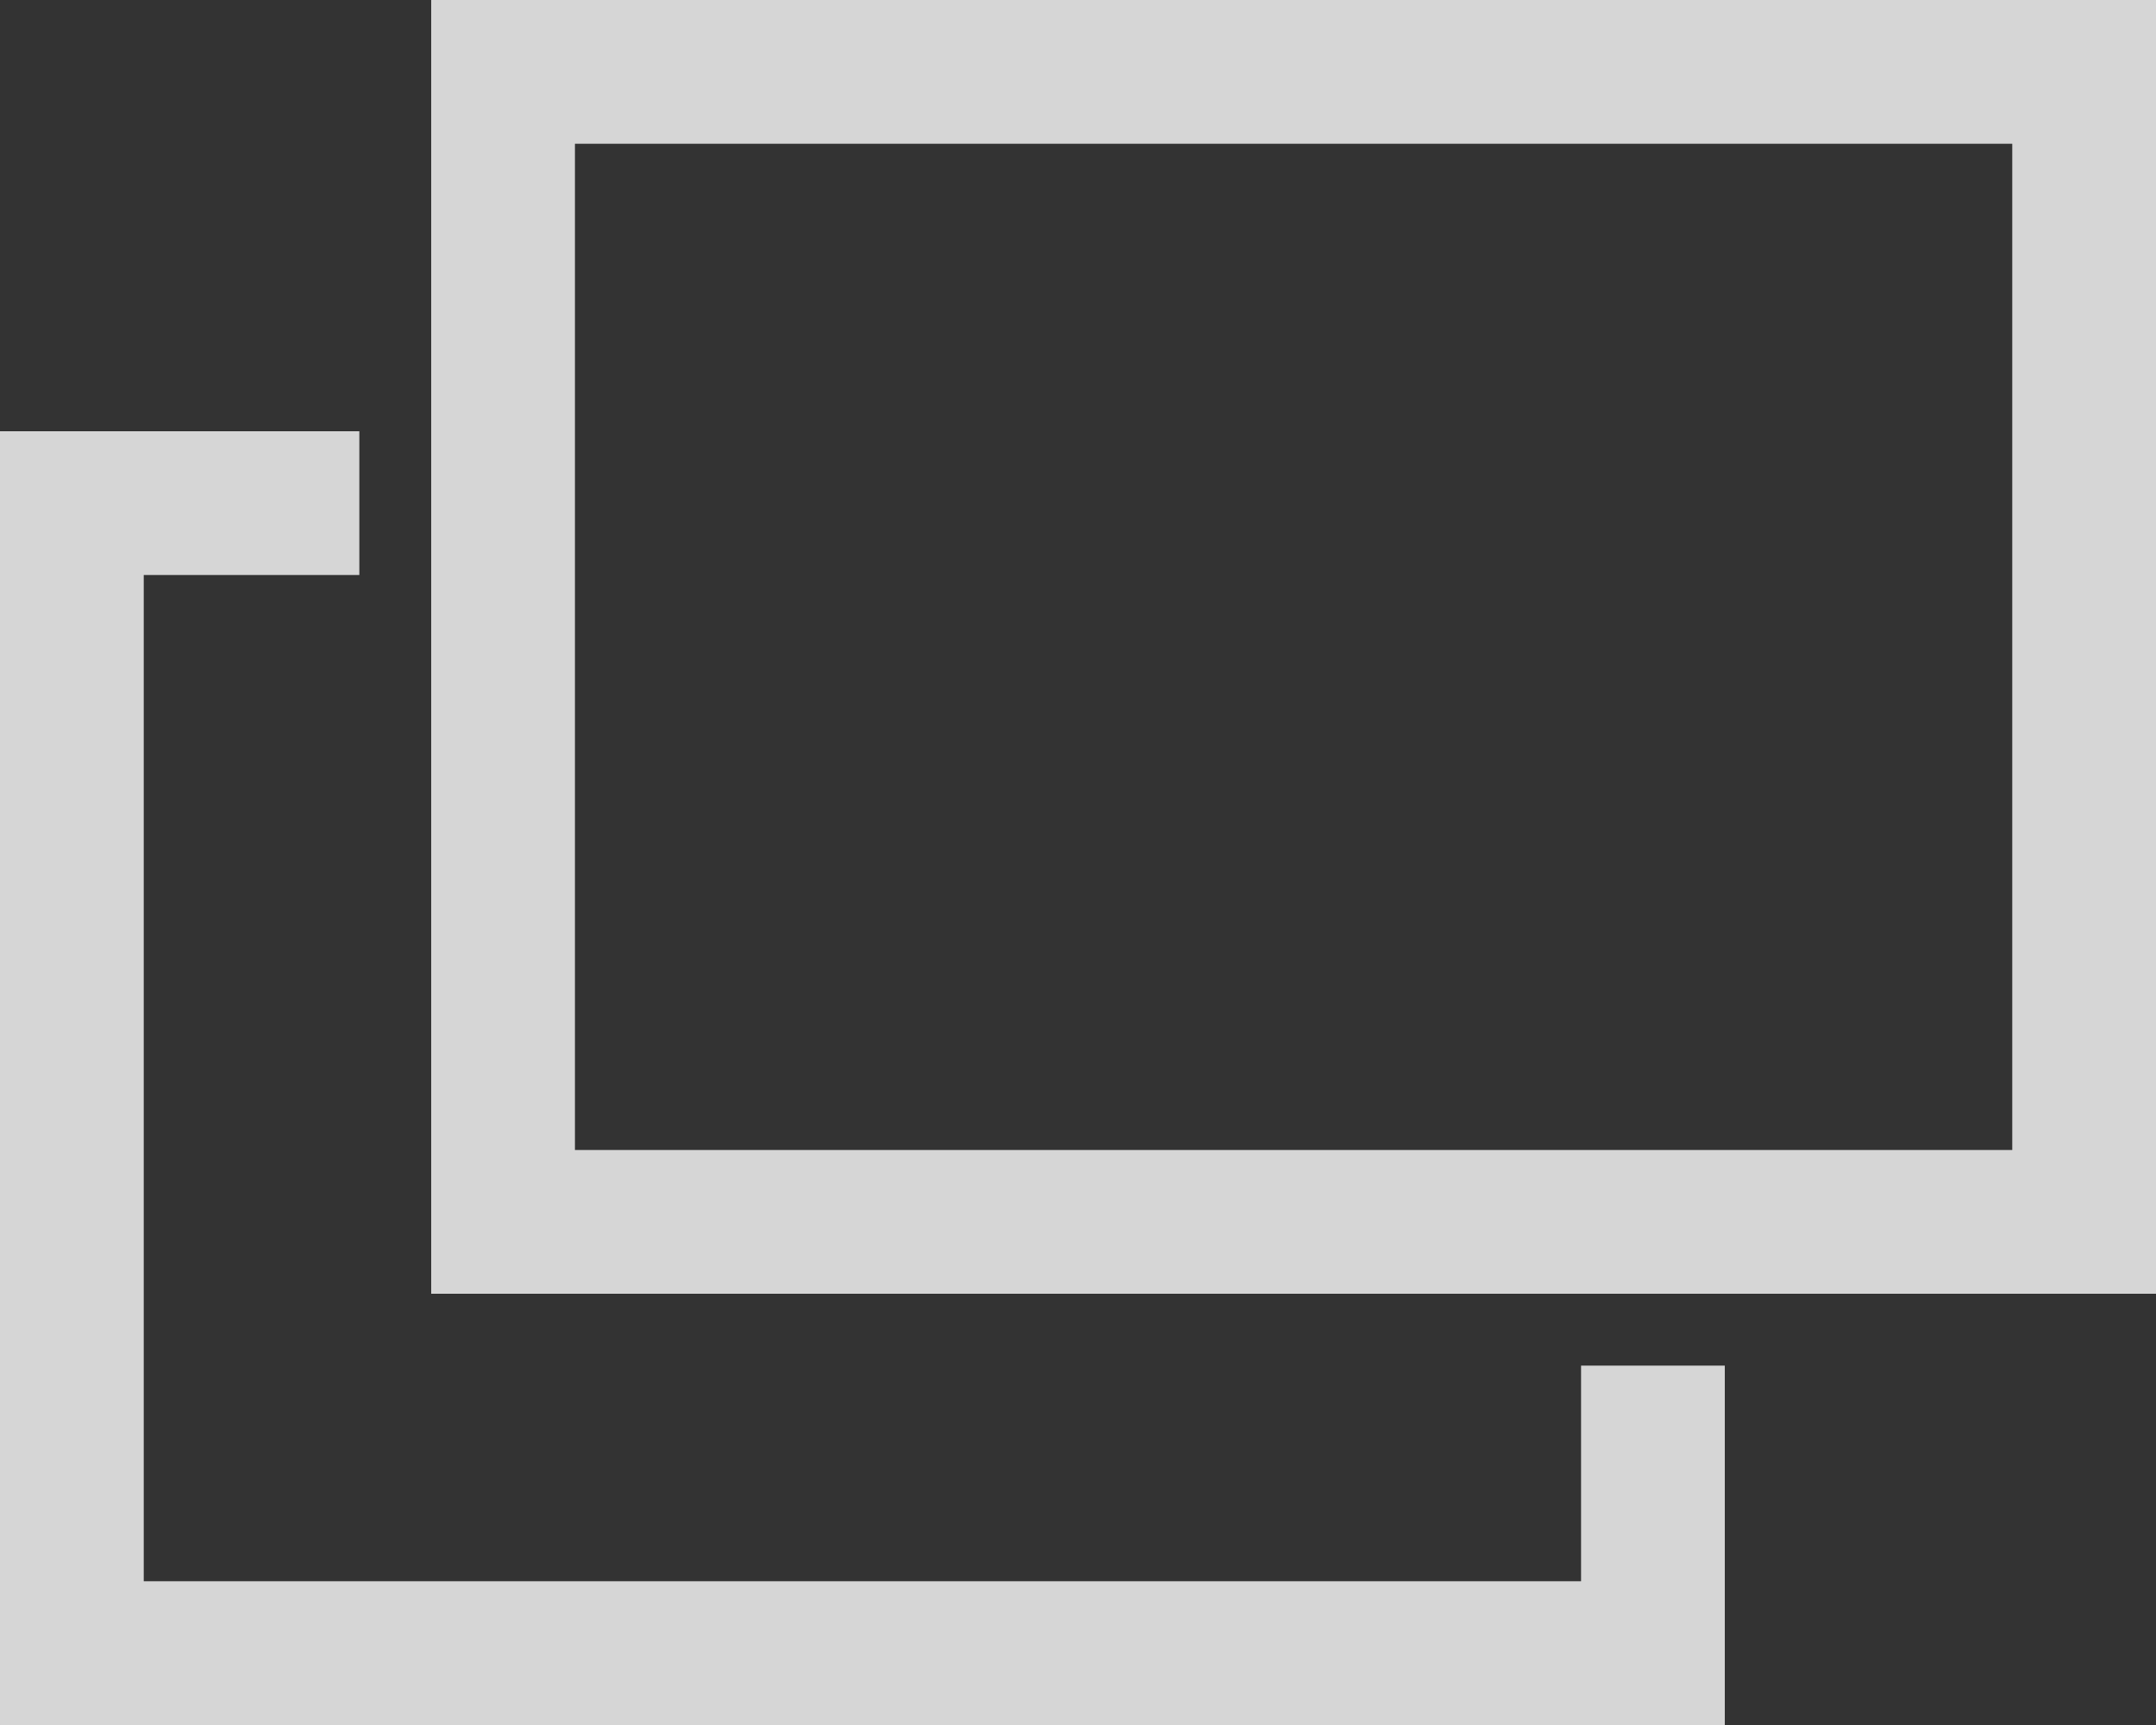
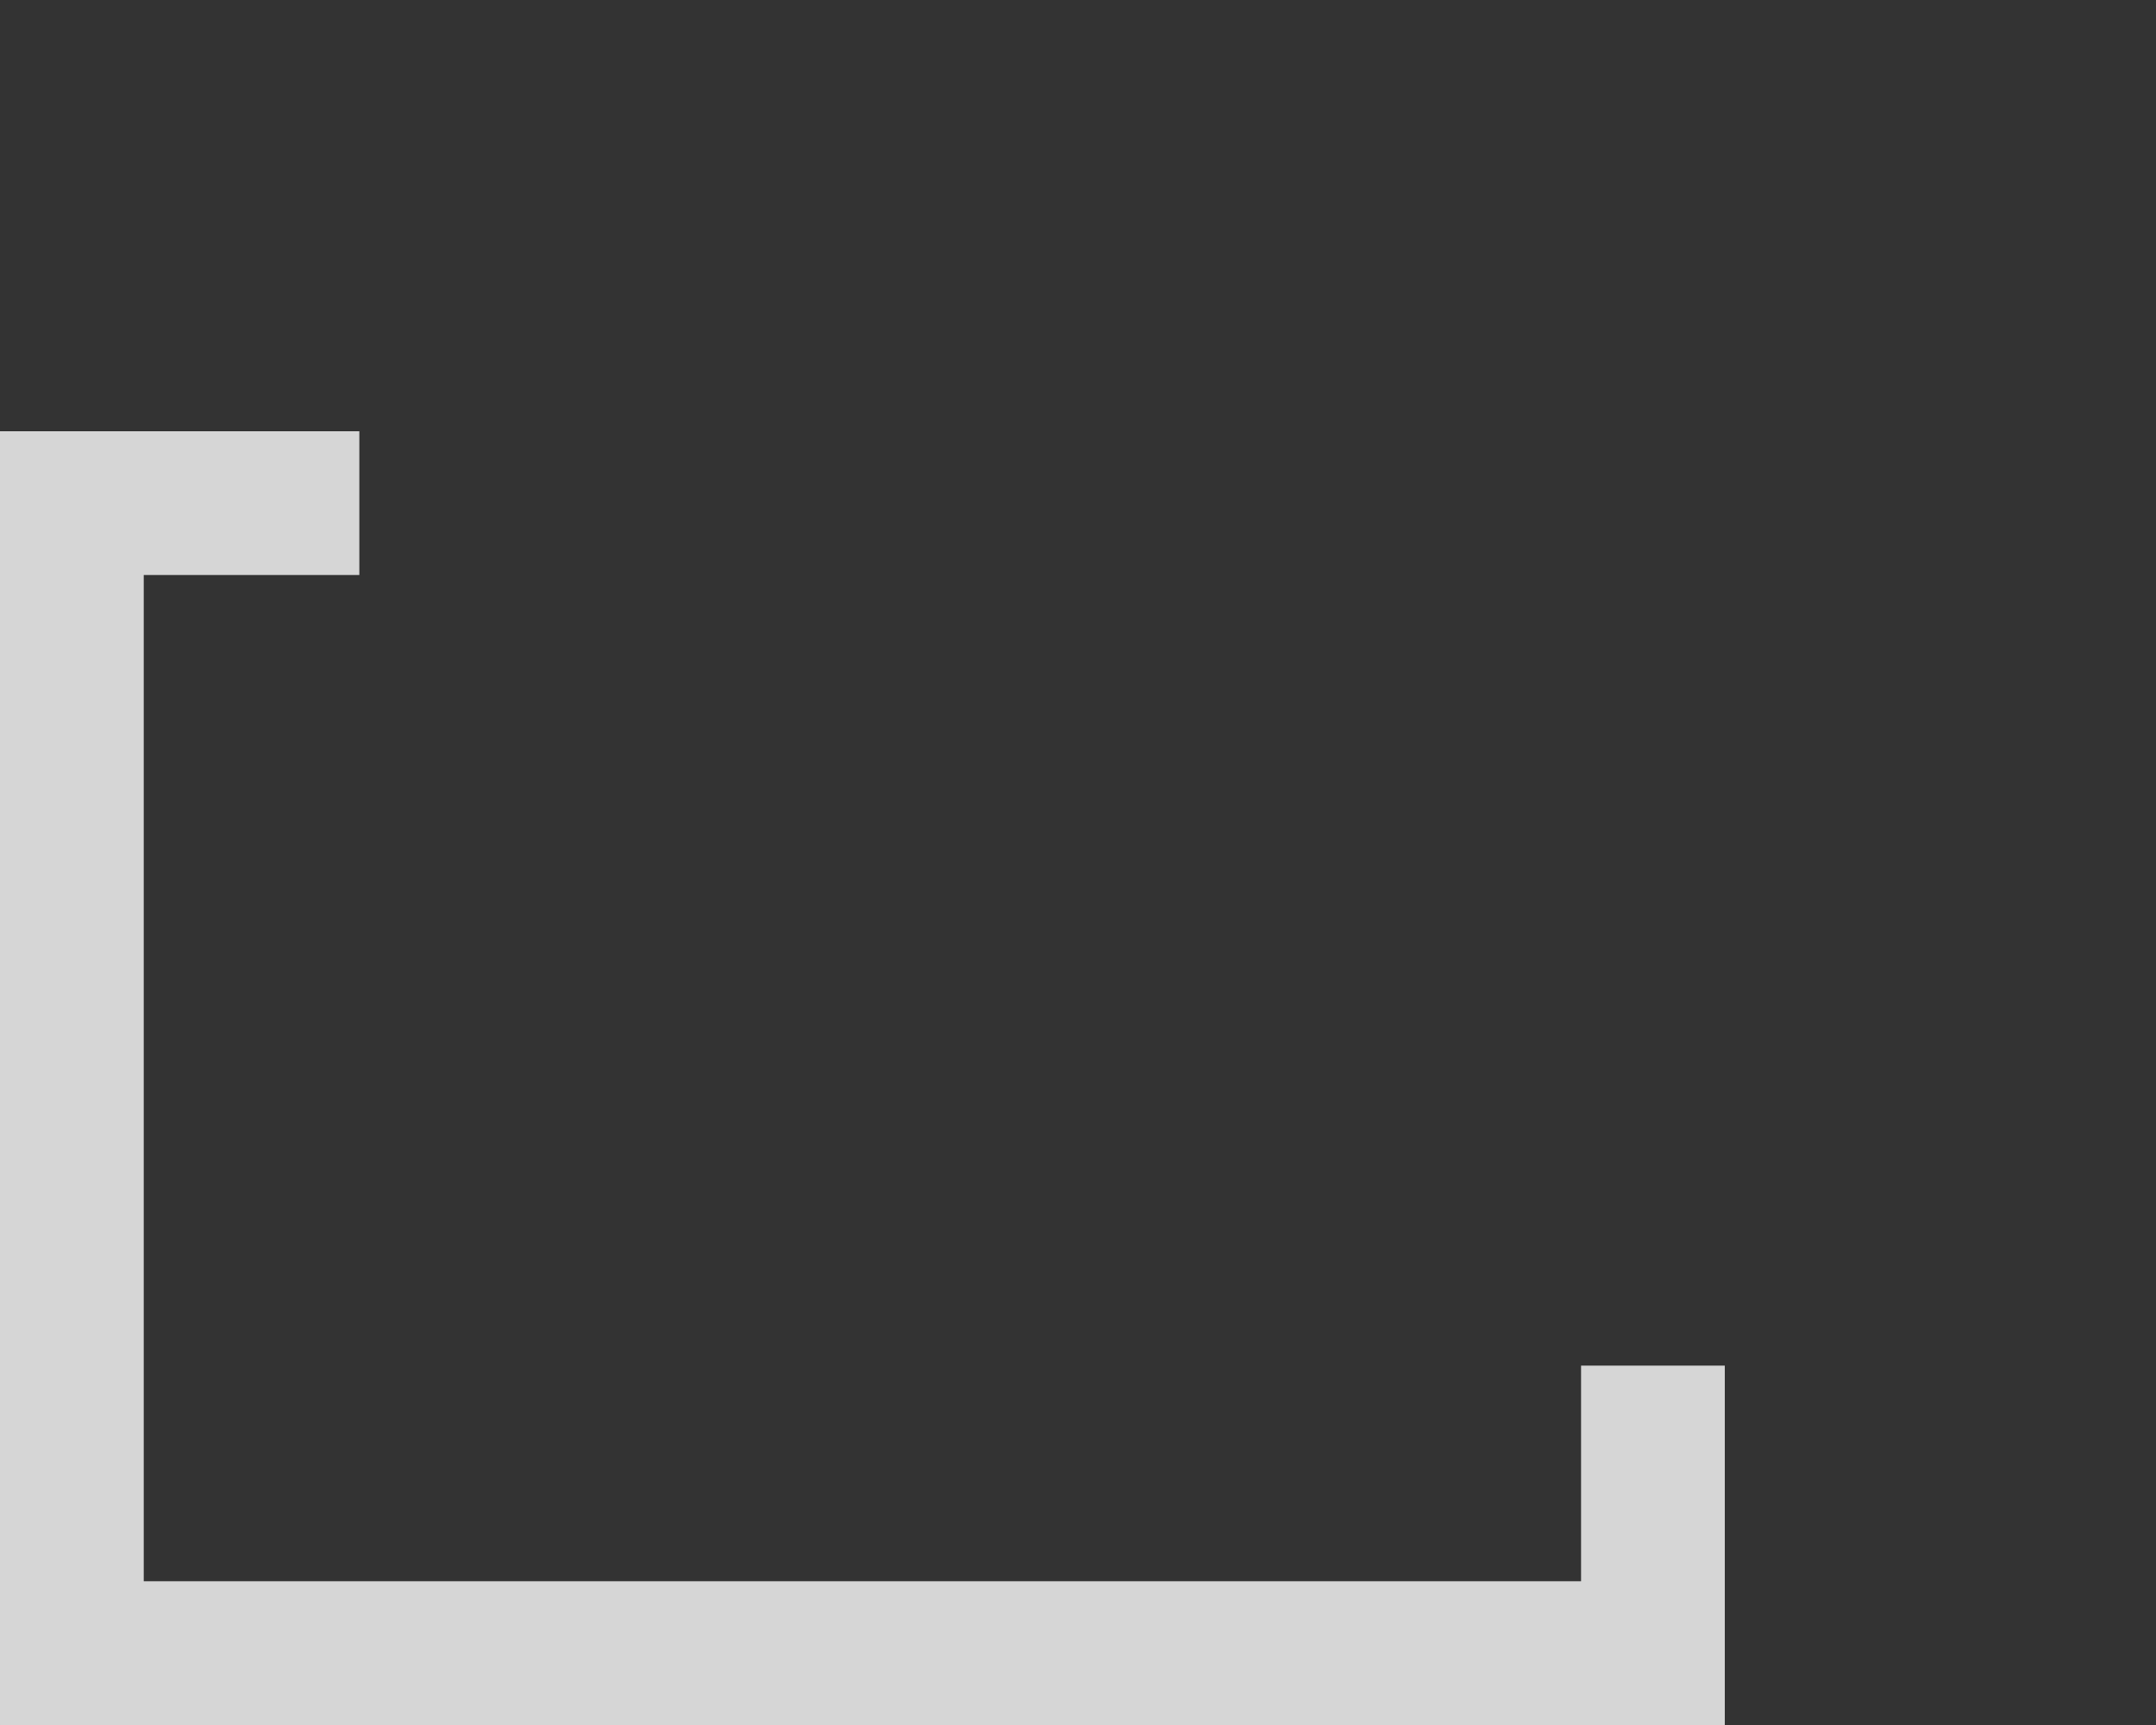
<svg xmlns="http://www.w3.org/2000/svg" enable-background="new 0 0 15 12" viewBox="0 0 15 12">
  <rect x="0" y="0" width="15" height="12" fill="#333333" stroke="none" />
  <g fill="none" stroke="#fff" stroke-miterlimit="10">
    <path d="m2.5 3.5h-2v8h11v-2" opacity=".8" />
-     <path d="m3.5.5h11v8h-11z" opacity=".8" />
  </g>
</svg>